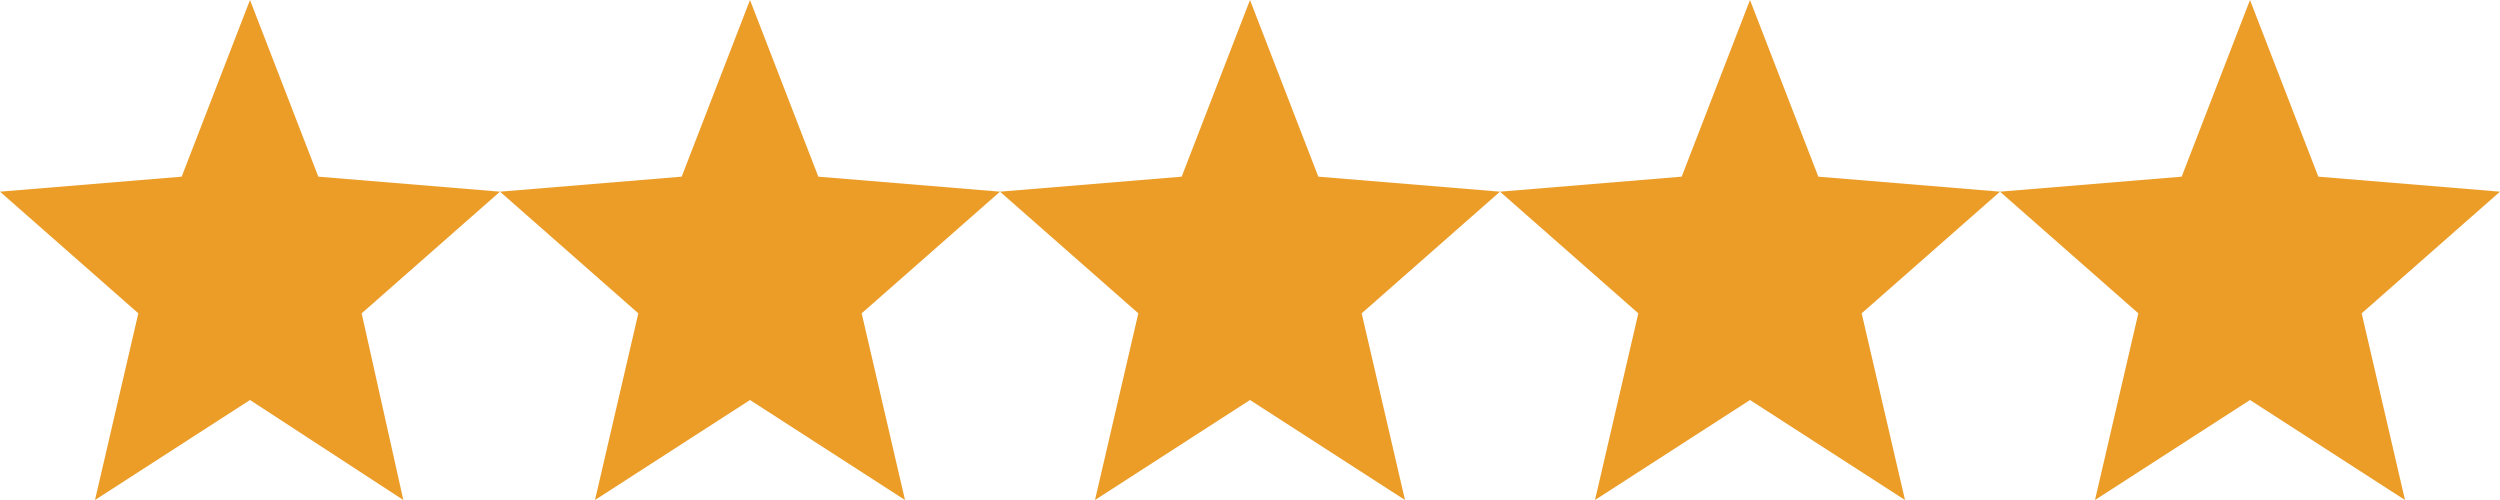
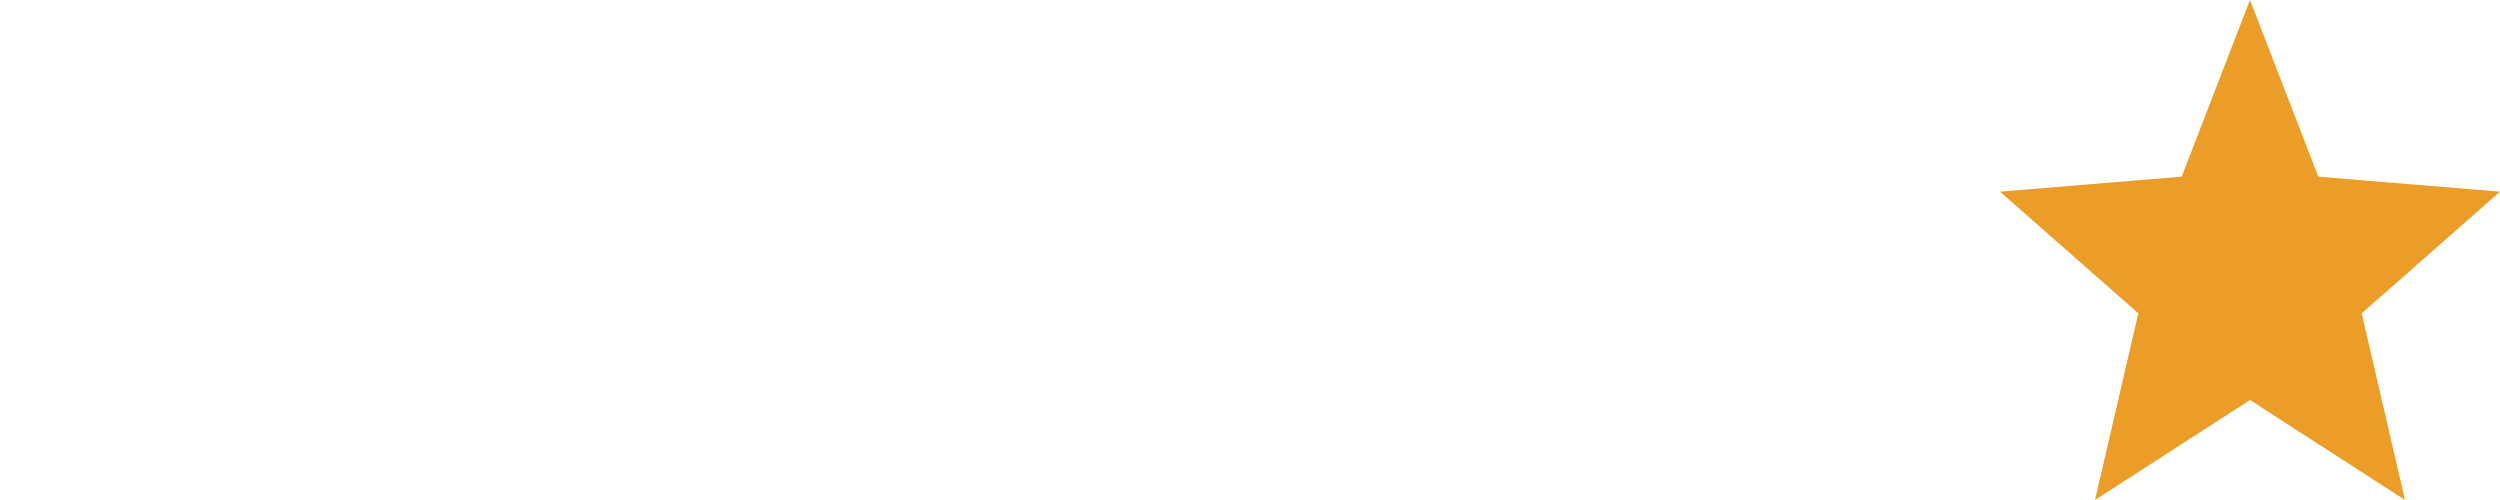
<svg xmlns="http://www.w3.org/2000/svg" id="Layer_1" version="1.1" viewBox="0 0 150 30">
  <defs>
    <style>
      .st0 {
        fill: #eb9d28;
      }
    </style>
  </defs>
-   <polygon class="st0" points="15 0 10.9 10.6 0 11.5 8.3 18.8 5.7 30 15 24 24.2 30 21.7 18.8 30 11.5 19.1 10.6 15 0" />
-   <polygon class="st0" points="45 0 40.9 10.6 30 11.5 38.3 18.8 35.7 30 45 24 54.3 30 51.7 18.8 60 11.5 49.1 10.6 45 0" />
-   <polygon class="st0" points="75 0 70.9 10.6 60 11.5 68.3 18.8 65.7 30 75 24 84.3 30 81.7 18.8 90 11.5 79.1 10.6 75 0" />
-   <polygon class="st0" points="105 0 100.9 10.6 90 11.5 98.3 18.8 95.7 30 105 24 114.3 30 111.7 18.8 120 11.5 109.1 10.6 105 0" />
  <polygon class="st0" points="135 0 130.9 10.6 120 11.5 128.3 18.8 125.7 30 135 24 144.3 30 141.7 18.8 150 11.5 139.1 10.6 135 0" />
</svg>